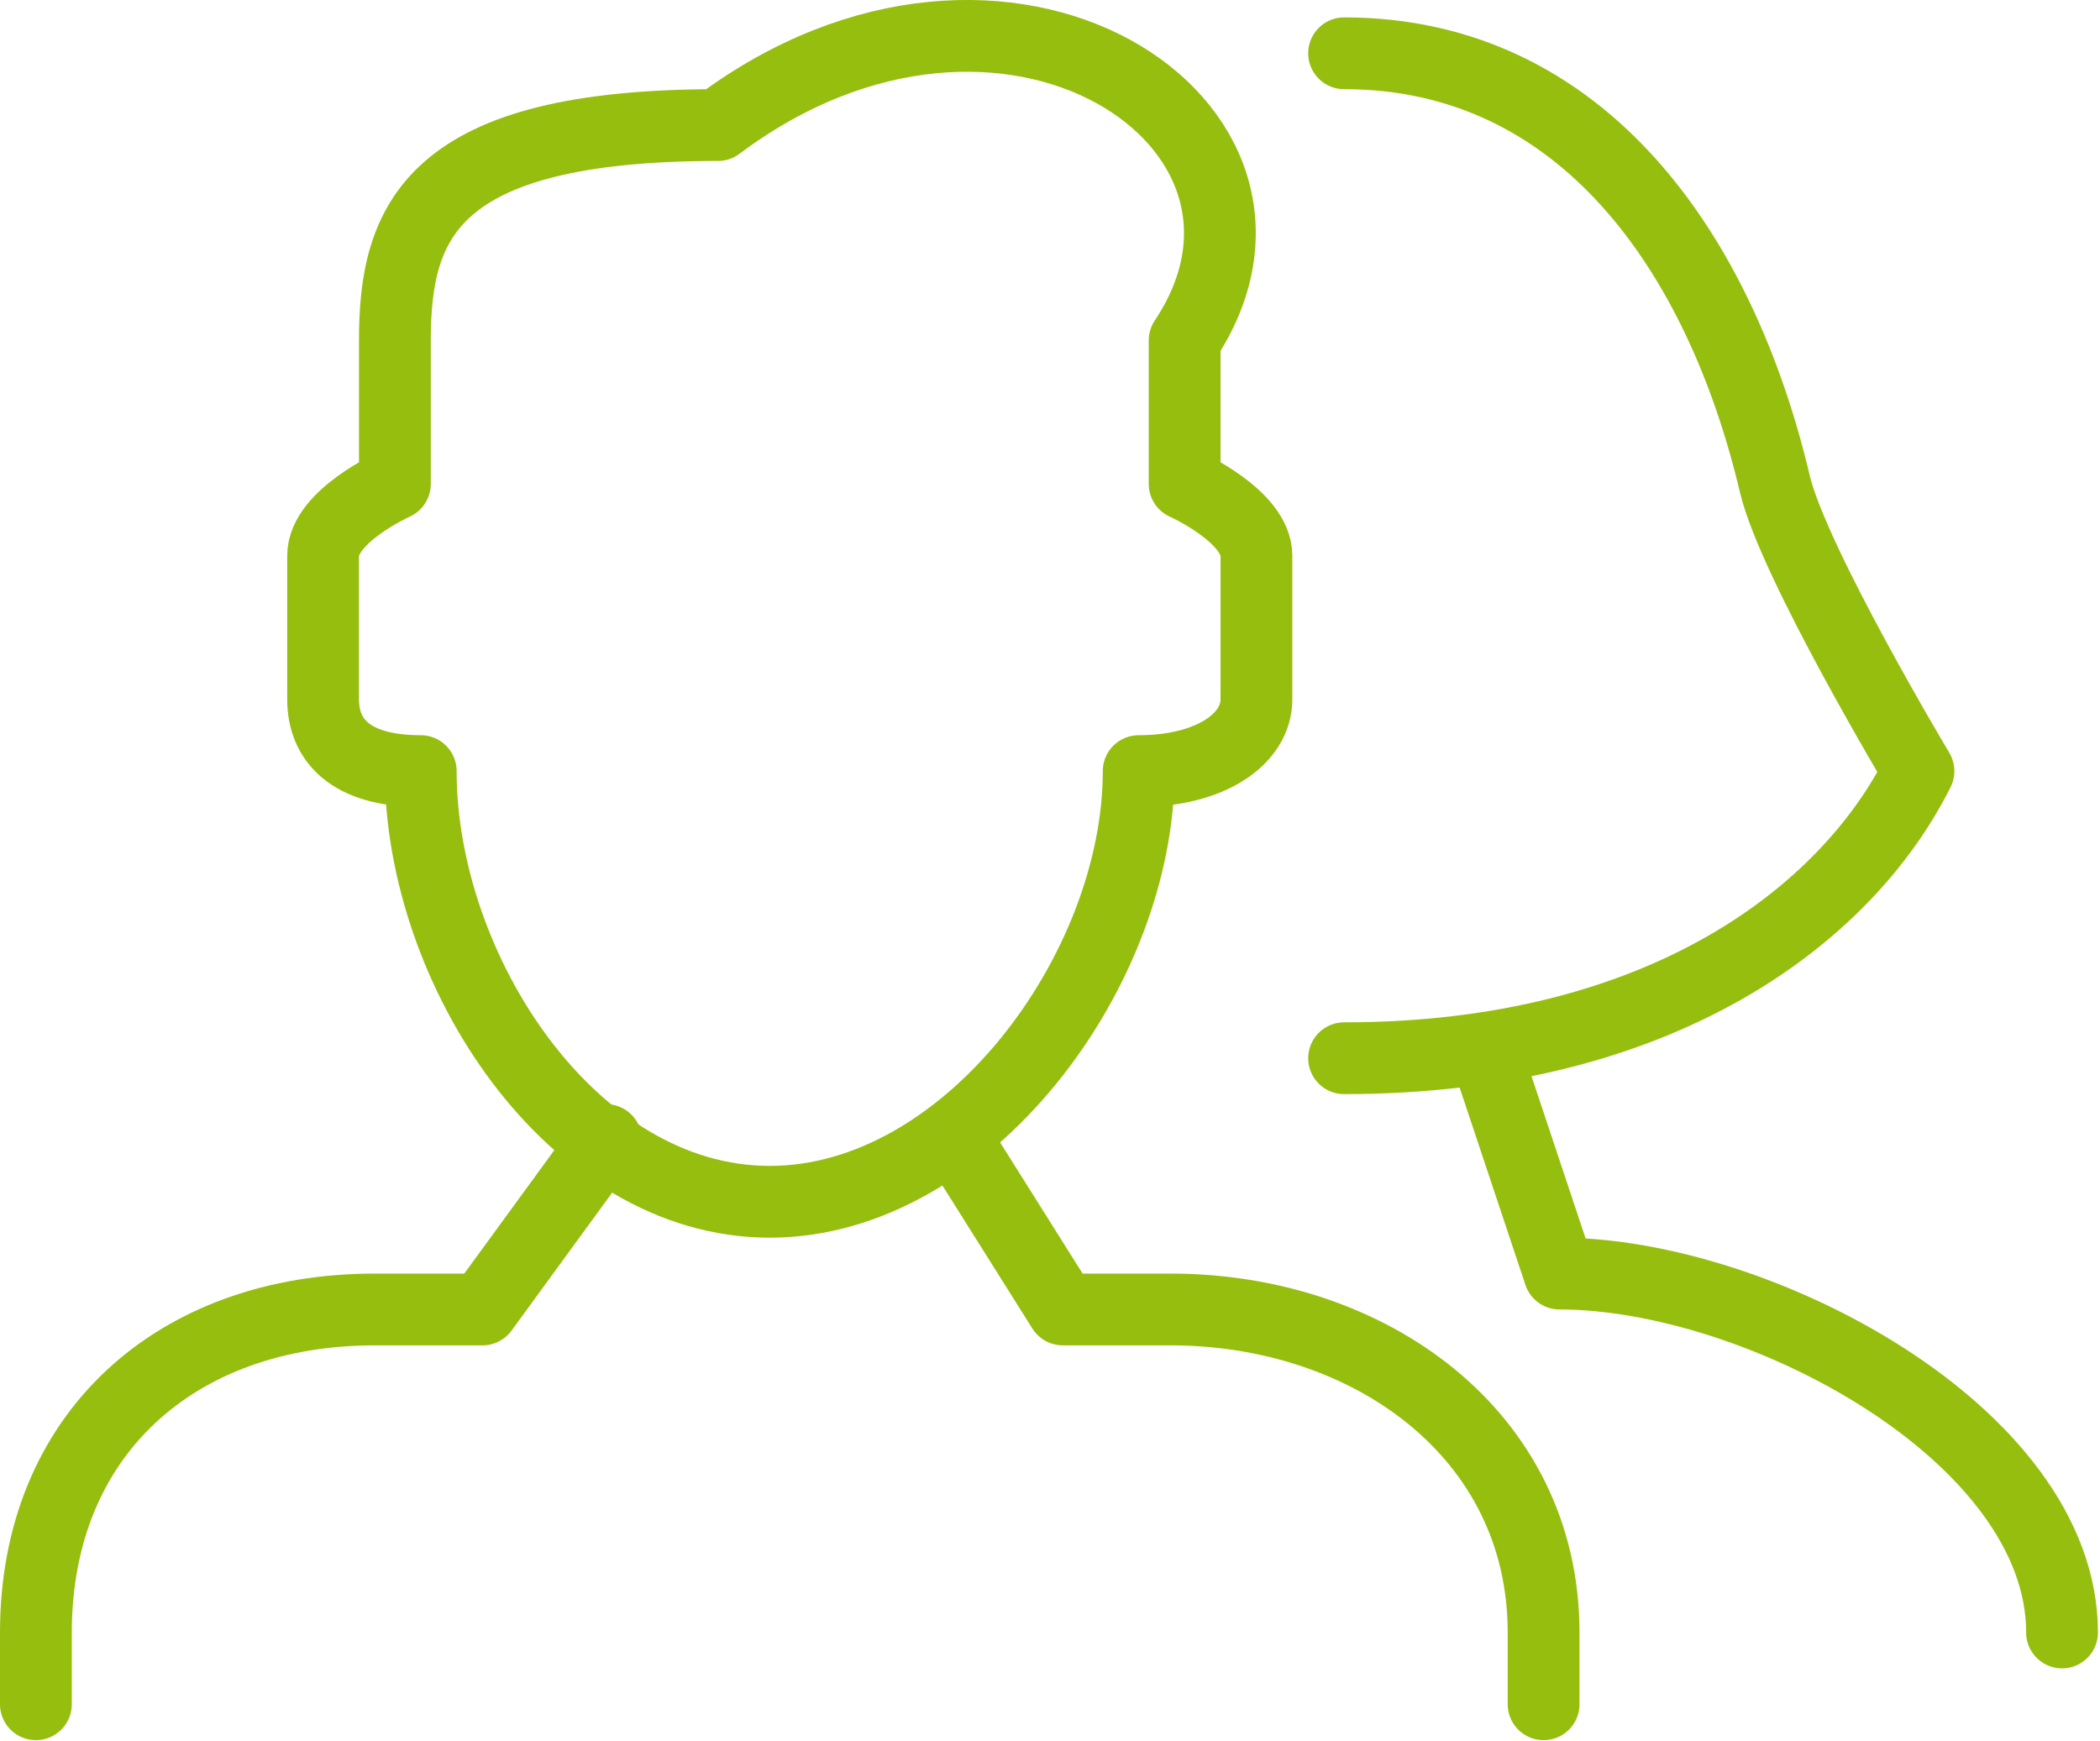
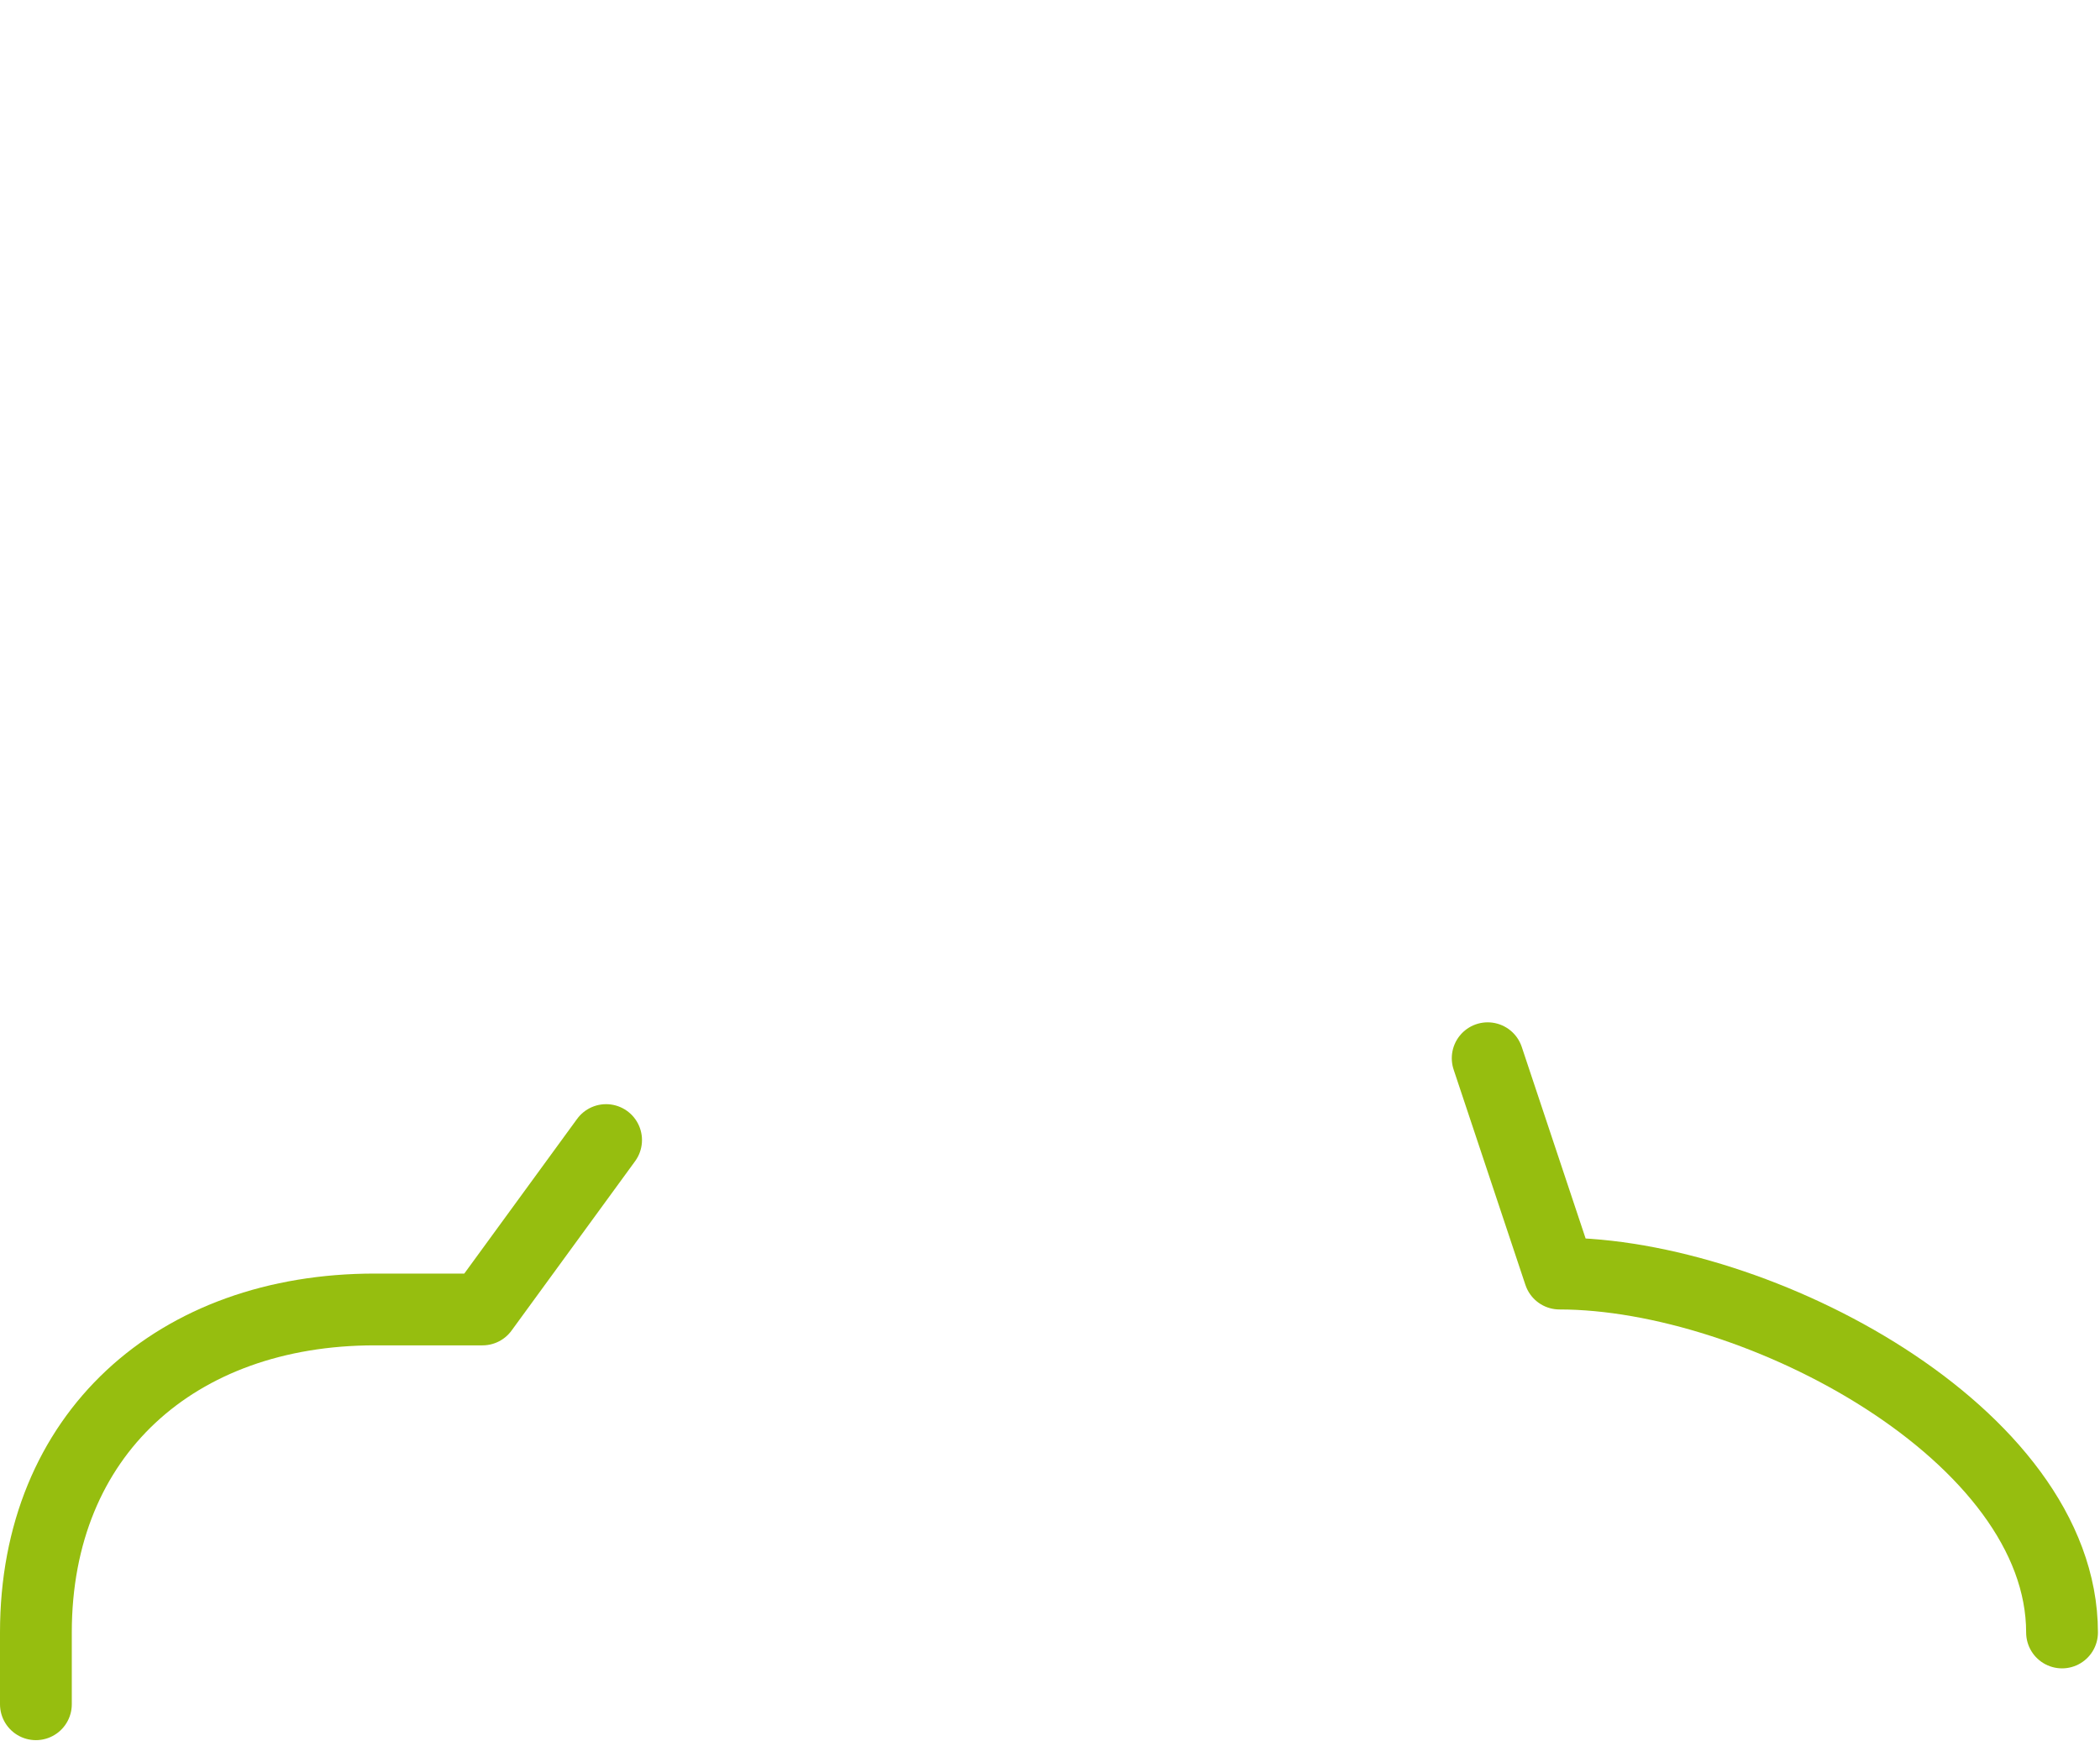
<svg xmlns="http://www.w3.org/2000/svg" width="117px" height="97px" viewBox="0 0 117 97" version="1.1">
  <title>icon___stories</title>
  <desc>Created with Sketch.</desc>
  <defs />
  <g id="Webdesign" stroke="none" stroke-width="1" fill="none" fill-rule="evenodd" stroke-linecap="round" stroke-linejoin="round">
    <g id="benemedo___vitella-homepage" transform="translate(-382, -1627)" stroke="#96BE0F" stroke-width="4">
      <g id="boxes" transform="translate(160, 1578)">
        <g id="box">
          <g id="icon___stories" transform="translate(224, 50)">
            <path d="M112.885,89.969 C112.885,78.913 95.941,69.969 84.885,69.969 L80.885,57.969" id="Stroke-1" />
-             <path d="M72.885,1.969 C86.137,1.969 93.837,13.069 96.885,25.969 C97.913,30.321 104.885,41.969 104.885,41.969 C100.885,49.969 90.557,57.969 72.885,57.969" id="Stroke-3" />
-             <path d="M40.885,65.969 C51.941,65.969 61.441,53.025 61.441,41.969 C65.441,41.969 68.001,40.181 68.001,37.969 L68.001,29.969 C68.001,27.757 64.001,25.969 64.001,25.969 L64.001,17.969 C72.001,5.969 54.001,-6.031 38.001,5.969 C22.001,5.969 20.001,11.337 20.001,17.969 L20.001,25.969 C20.001,25.969 16.001,27.757 16.001,29.969 L16.001,37.969 C16.001,40.181 17.441,41.969 21.441,41.969 C21.441,53.025 29.829,65.969 40.885,65.969 Z" id="Stroke-5" />
            <path d="M0,93.969 L0,89.969 C0,78.913 7.832,71.969 18.884,71.969 L24.884,71.969 L31.768,62.529" id="Stroke-7" />
-             <path d="M84,93.969 L84,89.969 C84,78.913 74.268,71.969 63.212,71.969 L57.212,71.969 L51.276,62.529" id="Stroke-9" />
          </g>
        </g>
      </g>
    </g>
  </g>
</svg>